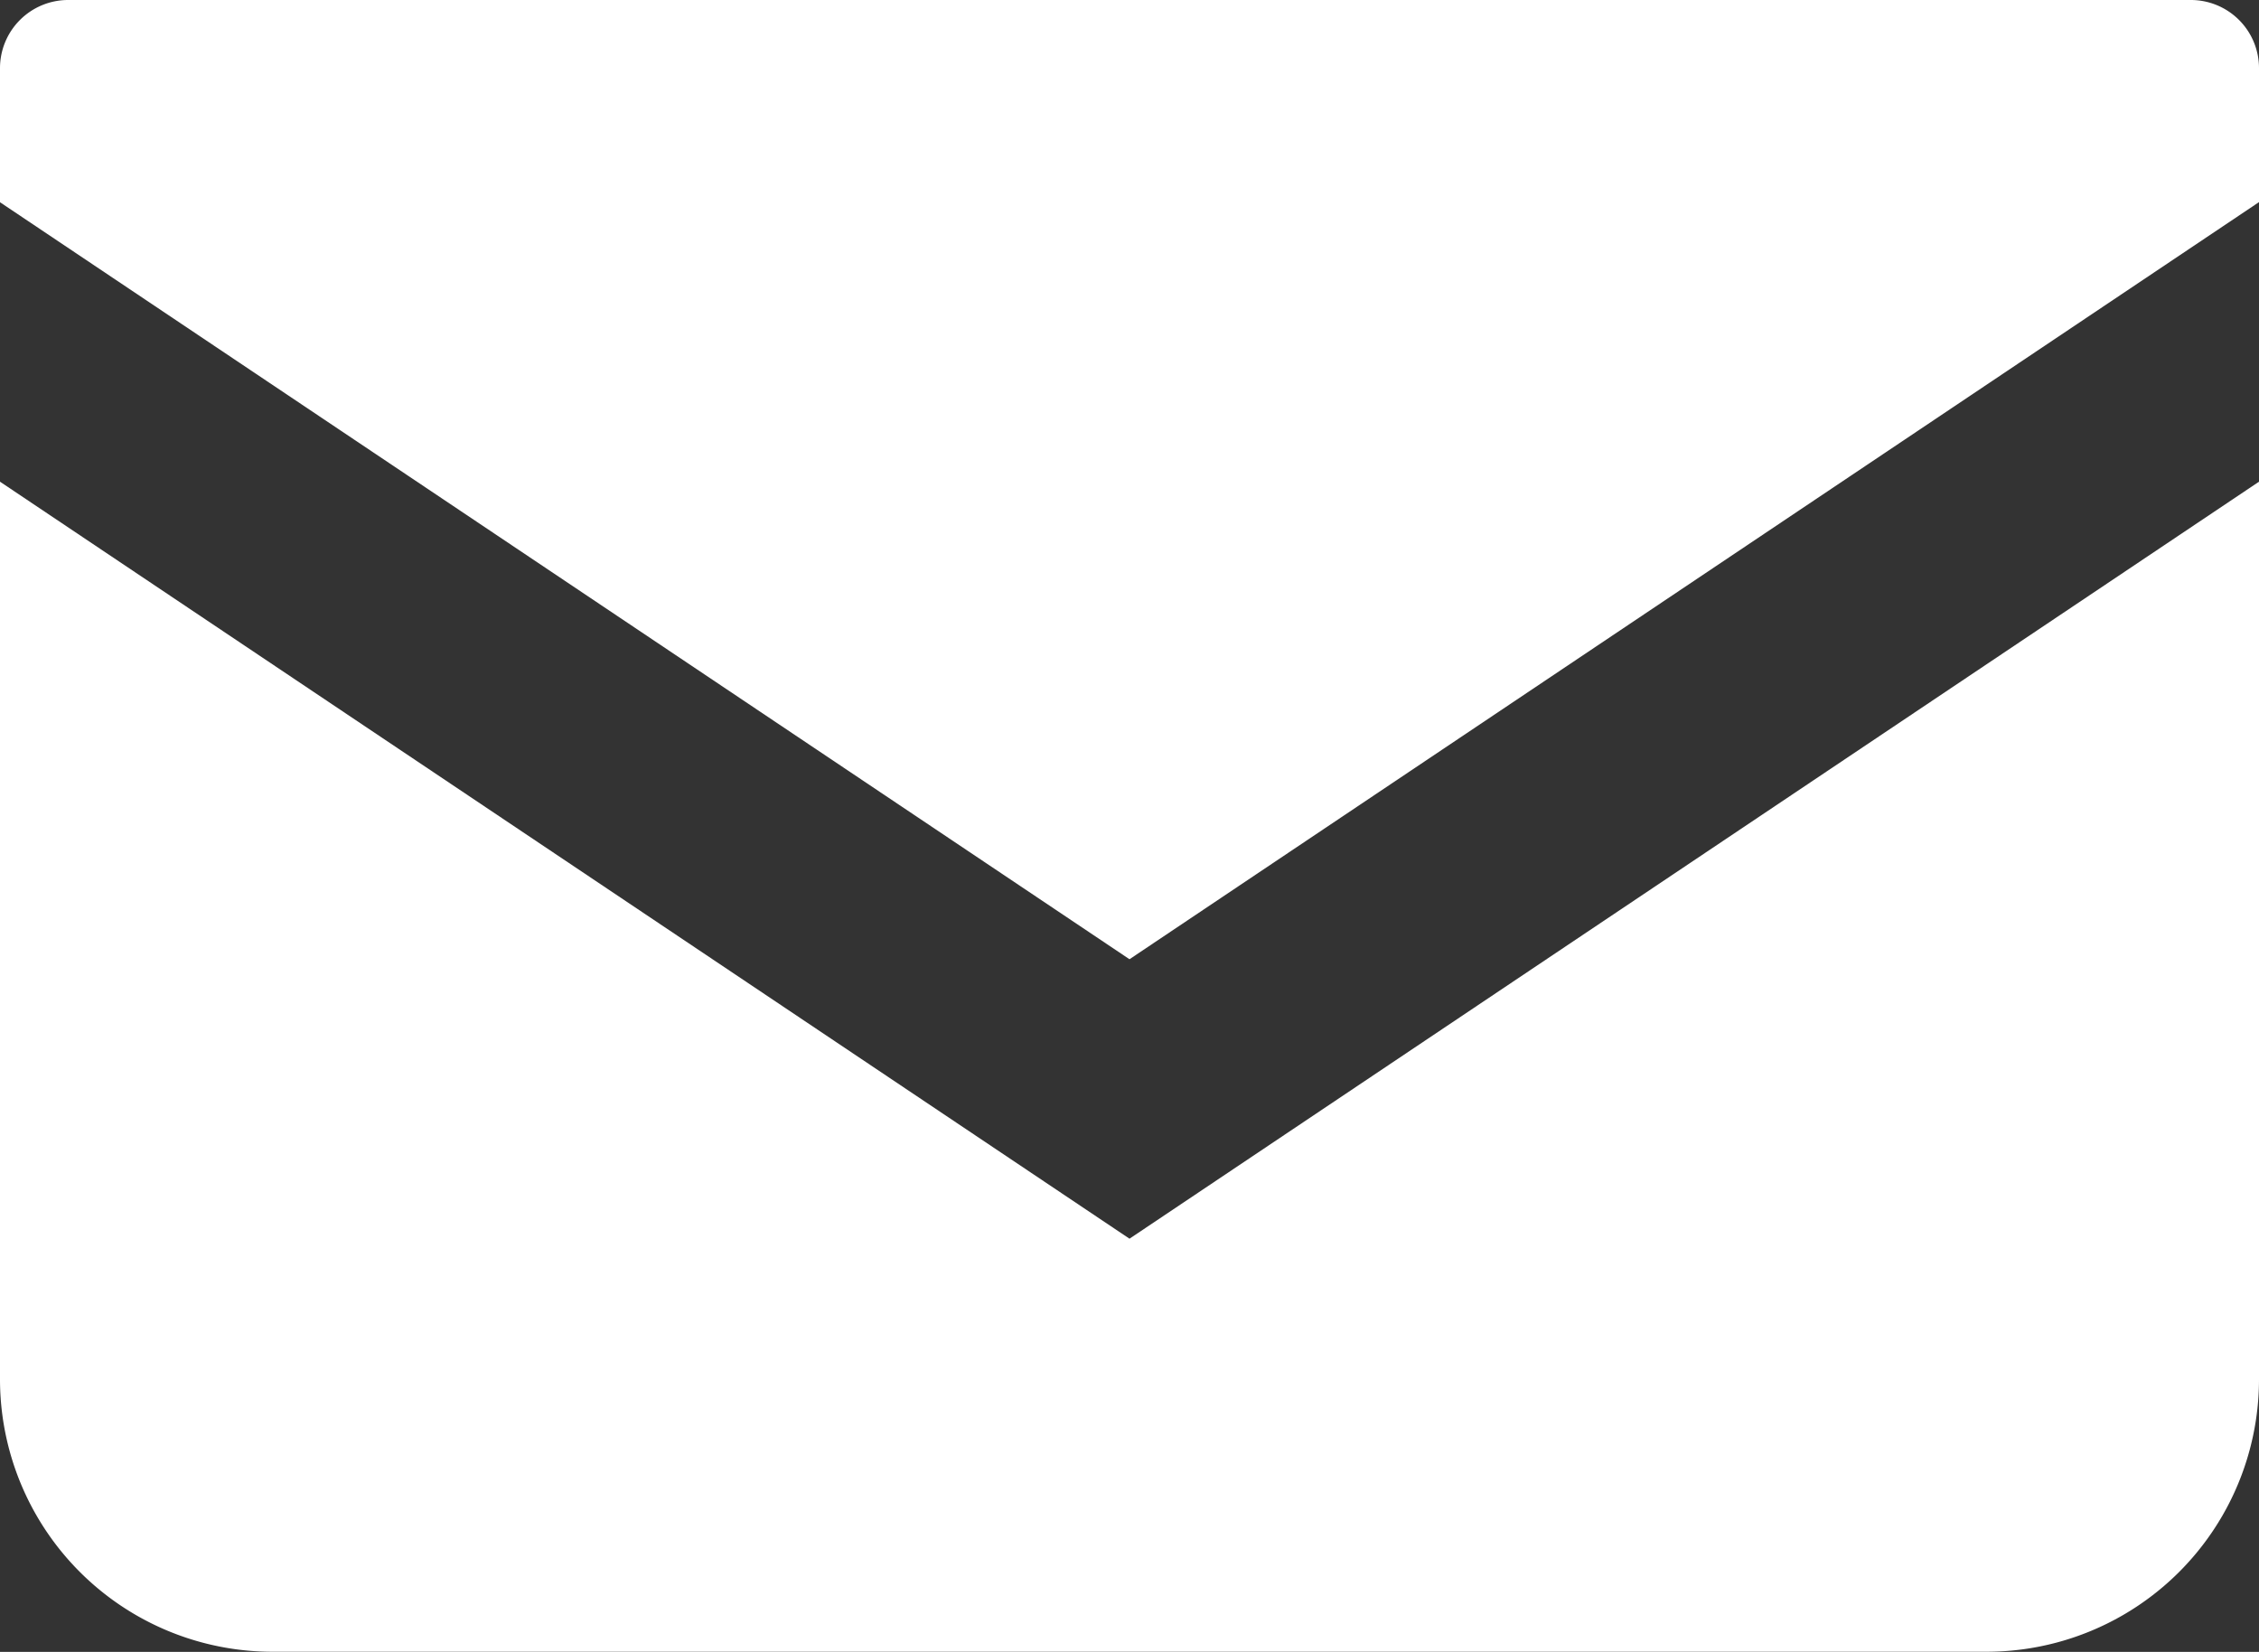
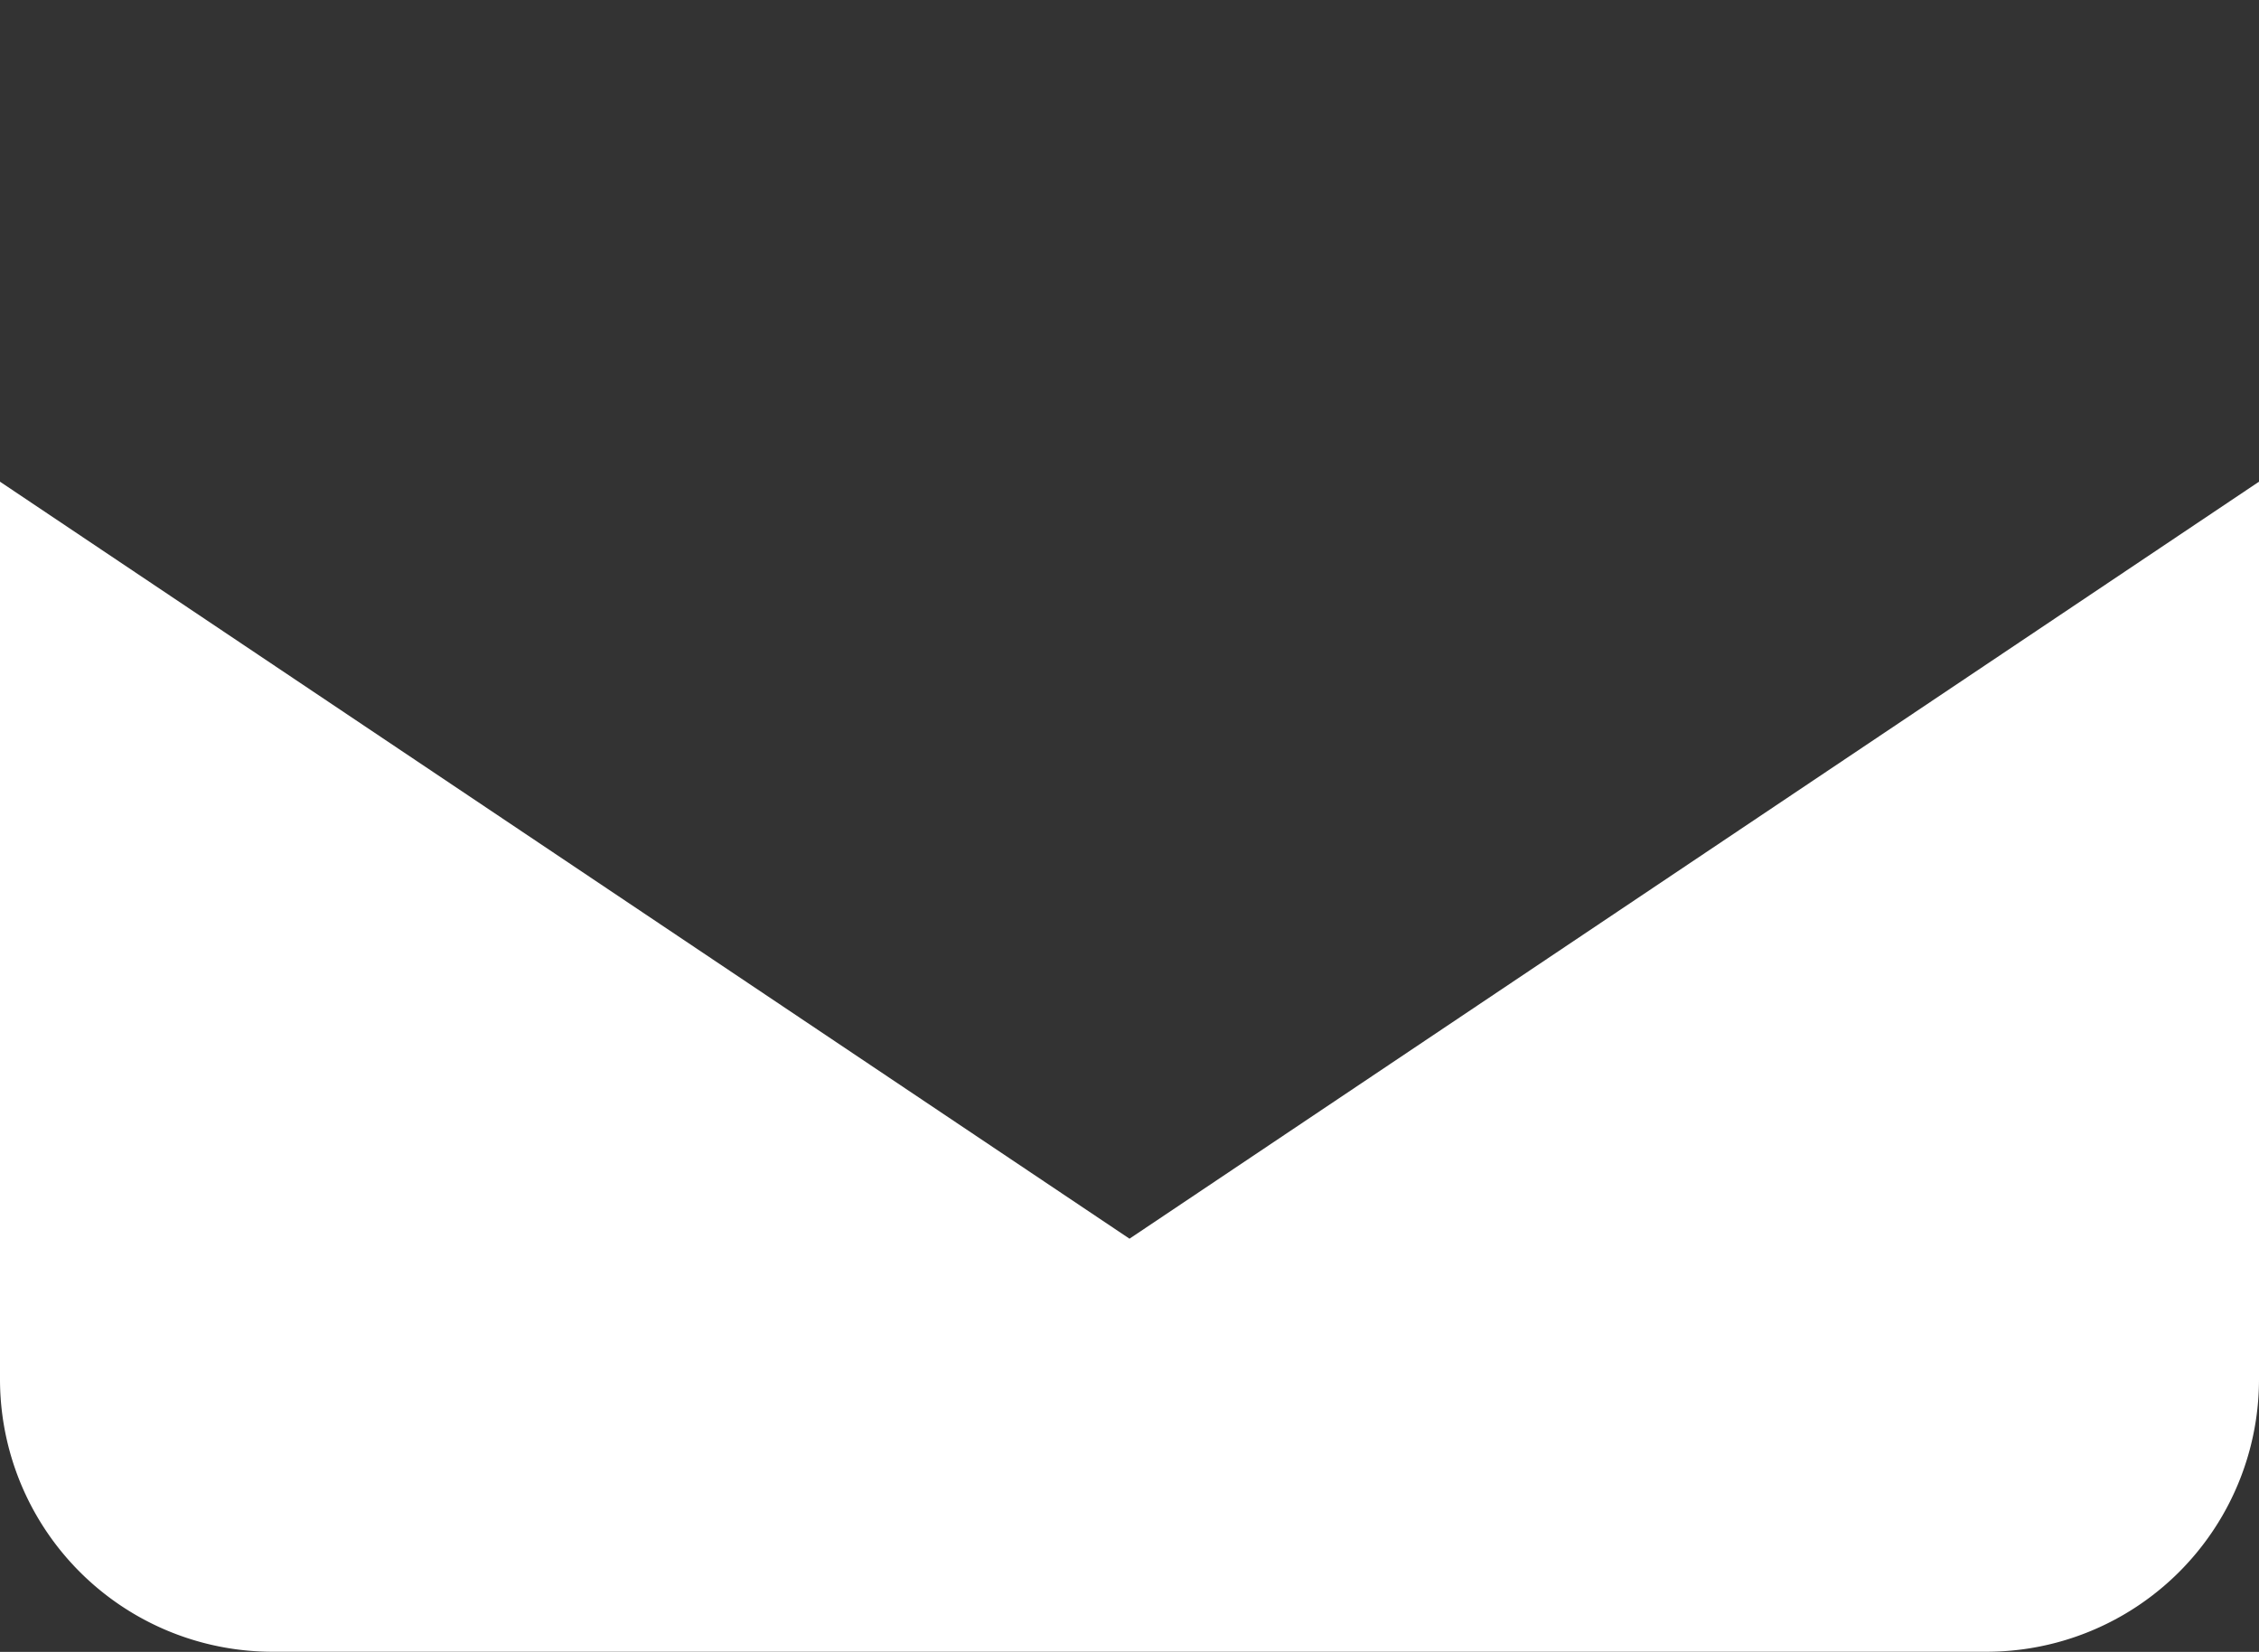
<svg xmlns="http://www.w3.org/2000/svg" id="メールの無料アイコン" width="18.958" height="13.861" viewBox="0 0 18.958 13.861">
  <rect x="0" y="0" width="18.958" height="13.861" fill="#333333" stroke="none" />
-   <path id="パス_52" data-name="パス 52" d="M18.386,68.828H.572A.572.572,0,0,0,0,69.4v1.125l9.479,6.352,9.479-6.353V69.4A.572.572,0,0,0,18.386,68.828Z" transform="translate(0 -68.828)" fill="#fff" />
  <path id="パス_53" data-name="パス 53" d="M0,178v7.531a2.287,2.287,0,0,0,2.288,2.287H16.67a2.287,2.287,0,0,0,2.288-2.287V178l-9.479,6.352Z" transform="translate(0 -173.958)" fill="#fff" />
</svg>